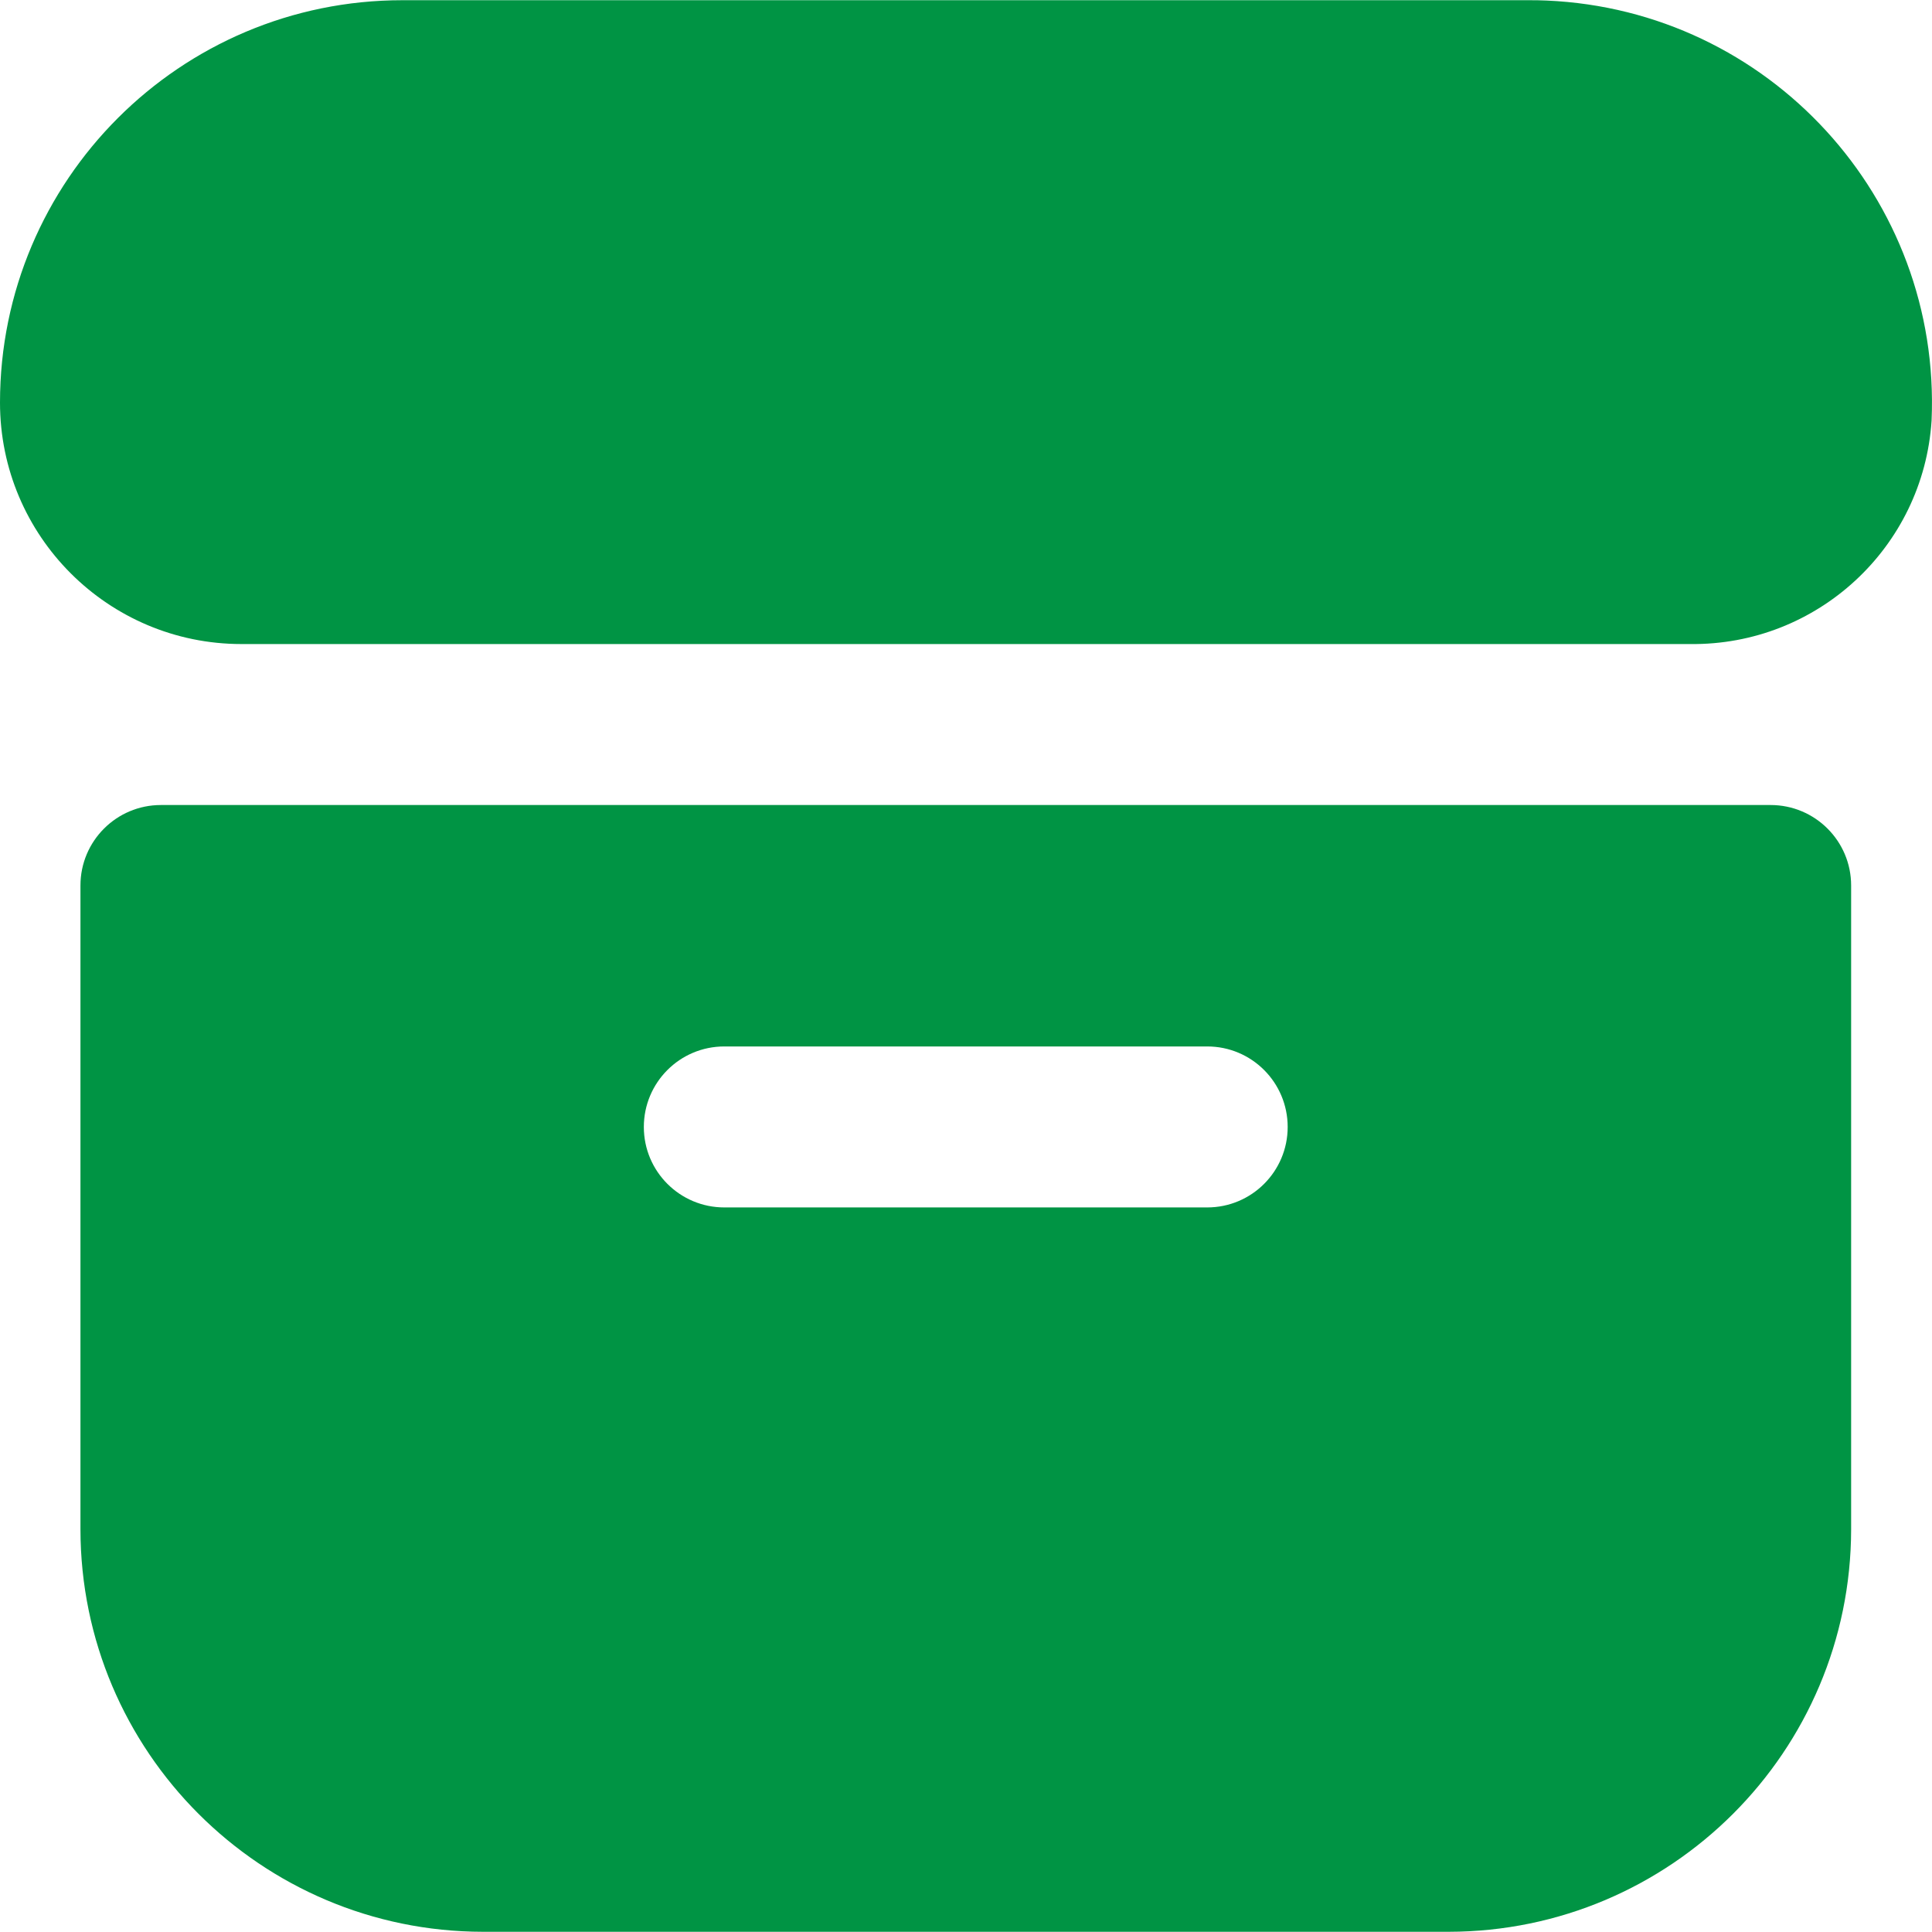
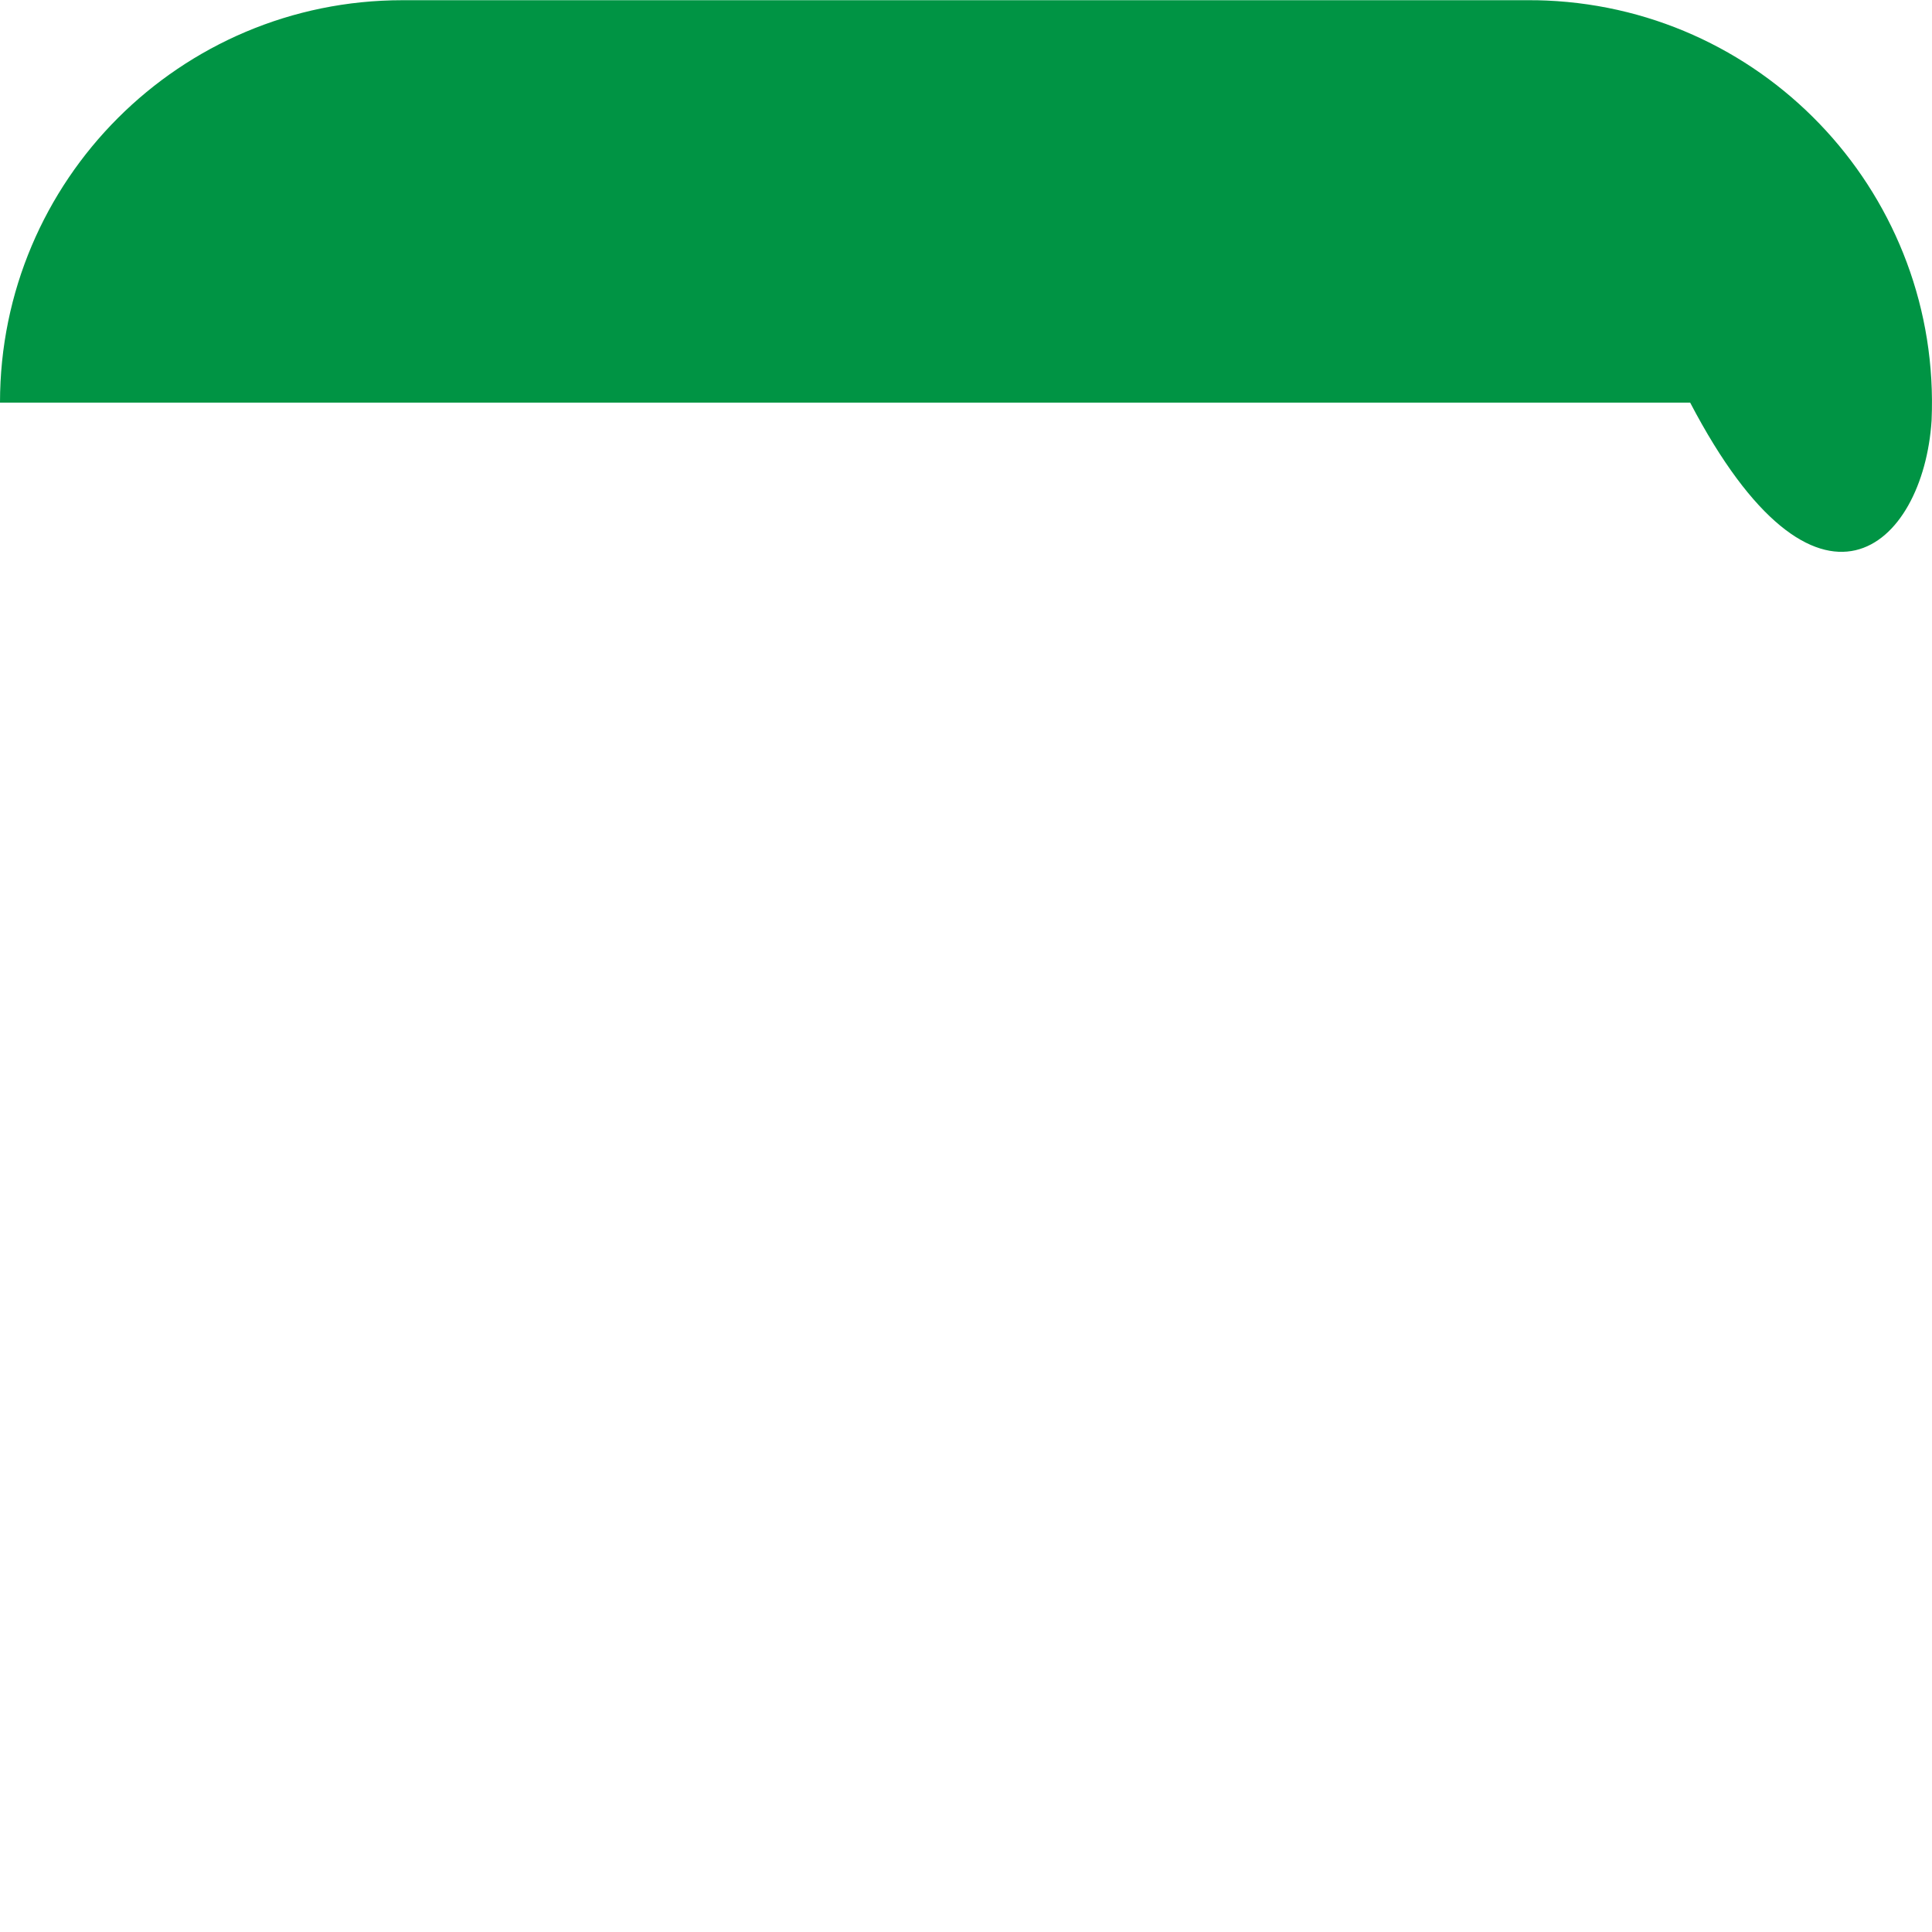
<svg xmlns="http://www.w3.org/2000/svg" width="28" height="28" viewBox="0 0 28 28" fill="none">
-   <path d="M22.162 0.003H5.832C2.611 0.003 0 2.614 0 5.835C0 7.767 1.567 9.334 3.499 9.334H24.495C26.337 9.356 27.875 7.933 27.994 6.095C28.135 2.874 25.637 0.148 22.416 0.008C22.332 0.004 22.247 0.003 22.162 0.003Z" fill="#009444" />
-   <path d="M25.661 11.667H2.332C1.688 11.667 1.166 12.189 1.166 12.833V22.165C1.17 25.384 3.779 27.993 6.998 27.997H20.995C24.215 27.993 26.824 25.384 26.828 22.165V12.833C26.828 12.189 26.305 11.667 25.661 11.667ZM17.496 17.499H10.497C9.853 17.499 9.331 16.977 9.331 16.333C9.331 15.688 9.853 15.166 10.497 15.166H17.496C18.14 15.166 18.662 15.688 18.662 16.333C18.662 16.977 18.14 17.499 17.496 17.499Z" fill="#009444" />
+   <path d="M22.162 0.003H5.832C2.611 0.003 0 2.614 0 5.835H24.495C26.337 9.356 27.875 7.933 27.994 6.095C28.135 2.874 25.637 0.148 22.416 0.008C22.332 0.004 22.247 0.003 22.162 0.003Z" fill="#009444" />
</svg>